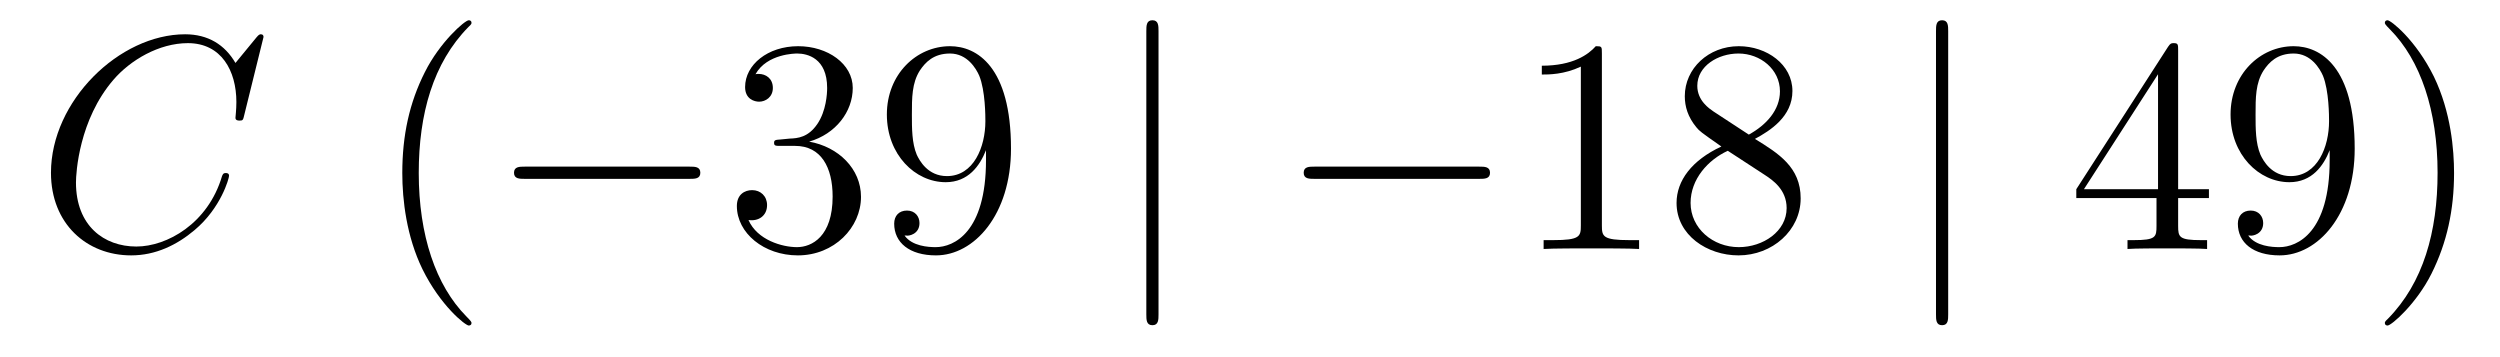
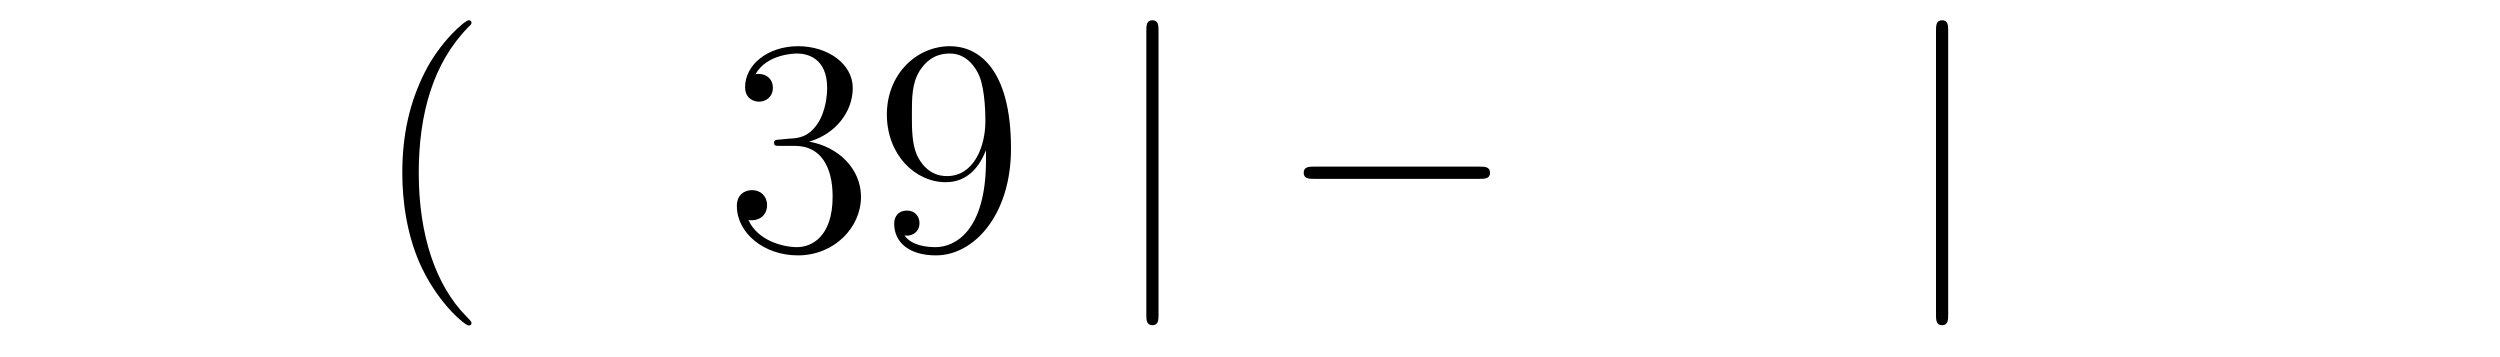
<svg xmlns="http://www.w3.org/2000/svg" height="14pt" version="1.1" viewBox="0 -14 98 14" width="98pt">
  <g id="page1">
    <g transform="matrix(1 0 0 1 -127 650)">
-       <path d="M137.33 -662.548C137.33 -662.656 137.246 -662.656 137.222 -662.656C137.198 -662.656 137.15 -662.656 137.055 -662.536L136.23 -661.532C135.812 -662.249 135.154 -662.656 134.258 -662.656C131.675 -662.656 128.998 -660.038 128.998 -657.228C128.998 -655.232 130.396 -653.989 132.142 -653.989C133.098 -653.989 133.935 -654.395 134.628 -654.981C135.668 -655.854 135.979 -657.013 135.979 -657.109C135.979 -657.217 135.883 -657.217 135.848 -657.217C135.74 -657.217 135.728 -657.145 135.704 -657.097C135.154 -655.232 133.54 -654.336 132.345 -654.336C131.078 -654.336 129.978 -655.148 129.978 -656.846C129.978 -657.228 130.098 -659.308 131.448 -660.874C132.106 -661.64 133.229 -662.309 134.365 -662.309C135.68 -662.309 136.266 -661.221 136.266 -660.002C136.266 -659.691 136.23 -659.428 136.23 -659.38C136.23 -659.273 136.349 -659.273 136.385 -659.273C136.517 -659.273 136.529 -659.285 136.577 -659.5L137.33 -662.548Z" fill-rule="evenodd" />
      <path d="M145.483 -651.335C145.483 -651.371 145.483 -651.395 145.28 -651.598C144.085 -652.806 143.415 -654.778 143.415 -657.217C143.415 -659.536 143.977 -661.532 145.364 -662.943C145.483 -663.05 145.483 -663.074 145.483 -663.11C145.483 -663.182 145.424 -663.206 145.376 -663.206C145.221 -663.206 144.24 -662.345 143.655 -661.173C143.045 -659.966 142.77 -658.687 142.77 -657.217C142.77 -656.152 142.937 -654.73 143.559 -653.451C144.264 -652.017 145.244 -651.239 145.376 -651.239C145.424 -651.239 145.483 -651.263 145.483 -651.335Z" fill-rule="evenodd" />
-       <path d="M154.035 -656.989C154.238 -656.989 154.453 -656.989 154.453 -657.228C154.453 -657.468 154.238 -657.468 154.035 -657.468H147.568C147.365 -657.468 147.149 -657.468 147.149 -657.228C147.149 -656.989 147.365 -656.989 147.568 -656.989H154.035Z" fill-rule="evenodd" />
      <path d="M157.595 -658.532C157.392 -658.52 157.344 -658.507 157.344 -658.4C157.344 -658.281 157.404 -658.281 157.619 -658.281H158.169C159.185 -658.281 159.639 -657.444 159.639 -656.296C159.639 -654.73 158.826 -654.312 158.24 -654.312C157.667 -654.312 156.686 -654.587 156.34 -655.376C156.722 -655.316 157.069 -655.531 157.069 -655.961C157.069 -656.308 156.818 -656.547 156.483 -656.547C156.196 -656.547 155.885 -656.38 155.885 -655.926C155.885 -654.862 156.949 -653.989 158.276 -653.989C159.699 -653.989 160.751 -655.077 160.751 -656.284C160.751 -657.384 159.866 -658.245 158.718 -658.448C159.758 -658.747 160.428 -659.619 160.428 -660.552C160.428 -661.496 159.448 -662.189 158.288 -662.189C157.093 -662.189 156.208 -661.46 156.208 -660.588C156.208 -660.109 156.579 -660.014 156.758 -660.014C157.009 -660.014 157.296 -660.193 157.296 -660.552C157.296 -660.934 157.009 -661.102 156.746 -661.102C156.674 -661.102 156.651 -661.102 156.615 -661.09C157.069 -661.902 158.193 -661.902 158.252 -661.902C158.647 -661.902 159.424 -661.723 159.424 -660.552C159.424 -660.325 159.388 -659.655 159.041 -659.141C158.683 -658.615 158.276 -658.579 157.953 -658.567L157.595 -658.532ZM165.651 -657.719C165.651 -654.897 164.395 -654.312 163.678 -654.312C163.391 -654.312 162.757 -654.348 162.459 -654.766H162.531C162.614 -654.742 163.044 -654.814 163.044 -655.256C163.044 -655.519 162.865 -655.746 162.554 -655.746S162.052 -655.543 162.052 -655.232C162.052 -654.491 162.65 -653.989 163.69 -653.989C165.184 -653.989 166.631 -655.579 166.631 -658.173C166.631 -661.388 165.292 -662.189 164.24 -662.189C162.925 -662.189 161.765 -661.09 161.765 -659.512C161.765 -657.934 162.877 -656.858 164.072 -656.858C164.957 -656.858 165.411 -657.503 165.651 -658.113V-657.719ZM164.12 -657.097C163.367 -657.097 163.044 -657.707 162.937 -657.934C162.746 -658.388 162.746 -658.962 162.746 -659.5C162.746 -660.169 162.746 -660.743 163.056 -661.233C163.272 -661.556 163.594 -661.902 164.24 -661.902C164.921 -661.902 165.268 -661.305 165.387 -661.03C165.627 -660.444 165.627 -659.428 165.627 -659.249C165.627 -658.245 165.172 -657.097 164.12 -657.097Z" fill-rule="evenodd" />
      <path d="M172.414 -662.775C172.414 -662.99 172.414 -663.206 172.175 -663.206C171.936 -663.206 171.936 -662.99 171.936 -662.775V-651.682C171.936 -651.467 171.936 -651.252 172.175 -651.252C172.414 -651.252 172.414 -651.467 172.414 -651.682V-662.775Z" fill-rule="evenodd" />
      <path d="M184.99 -656.989C185.193 -656.989 185.409 -656.989 185.409 -657.228C185.409 -657.468 185.193 -657.468 184.99 -657.468H178.523C178.32 -657.468 178.105 -657.468 178.105 -657.228C178.105 -656.989 178.32 -656.989 178.523 -656.989H184.99Z" fill-rule="evenodd" />
-       <path d="M189.794 -661.902C189.794 -662.178 189.794 -662.189 189.555 -662.189C189.268 -661.867 188.67 -661.424 187.439 -661.424V-661.078C187.714 -661.078 188.311 -661.078 188.969 -661.388V-655.16C188.969 -654.73 188.933 -654.587 187.881 -654.587H187.51V-654.24C187.833 -654.264 188.993 -654.264 189.387 -654.264C189.782 -654.264 190.929 -654.264 191.252 -654.24V-654.587H190.881C189.83 -654.587 189.794 -654.73 189.794 -655.16V-661.902ZM195.793 -658.555C196.391 -658.878 197.263 -659.428 197.263 -660.432C197.263 -661.472 196.259 -662.189 195.16 -662.189C193.976 -662.189 193.044 -661.317 193.044 -660.229C193.044 -659.823 193.163 -659.416 193.498 -659.01C193.63 -658.854 193.642 -658.842 194.478 -658.257C193.319 -657.719 192.721 -656.918 192.721 -656.045C192.721 -654.778 193.928 -653.989 195.148 -653.989C196.475 -653.989 197.586 -654.969 197.586 -656.224C197.586 -657.444 196.726 -657.982 195.793 -658.555ZM194.167 -659.631C194.012 -659.739 193.534 -660.05 193.534 -660.635C193.534 -661.413 194.347 -661.902 195.148 -661.902C196.008 -661.902 196.774 -661.281 196.774 -660.42C196.774 -659.691 196.247 -659.105 195.554 -658.723L194.167 -659.631ZM194.729 -658.089L196.176 -657.145C196.487 -656.942 197.036 -656.571 197.036 -655.842C197.036 -654.933 196.116 -654.312 195.16 -654.312C194.143 -654.312 193.271 -655.053 193.271 -656.045C193.271 -656.977 193.952 -657.731 194.729 -658.089Z" fill-rule="evenodd" />
      <path d="M203.369 -662.775C203.369 -662.99 203.369 -663.206 203.13 -663.206S202.891 -662.99 202.891 -662.775V-651.682C202.891 -651.467 202.891 -651.252 203.13 -651.252S203.369 -651.467 203.369 -651.682V-662.775Z" fill-rule="evenodd" />
-       <path d="M212.383 -662.022C212.383 -662.249 212.383 -662.309 212.216 -662.309C212.12 -662.309 212.084 -662.309 211.988 -662.166L208.391 -656.583V-656.236H211.535V-655.148C211.535 -654.706 211.511 -654.587 210.638 -654.587H210.398V-654.24C210.674 -654.264 211.619 -654.264 211.952 -654.264C212.287 -654.264 213.245 -654.264 213.518 -654.24V-654.587H213.28C212.419 -654.587 212.383 -654.706 212.383 -655.148V-656.236H213.59V-656.583H212.383V-662.022ZM211.595 -661.09V-656.583H208.69L211.595 -661.09ZM218.323 -657.719C218.323 -654.897 217.068 -654.312 216.35 -654.312C216.064 -654.312 215.43 -654.348 215.131 -654.766H215.203C215.287 -654.742 215.717 -654.814 215.717 -655.256C215.717 -655.519 215.538 -655.746 215.227 -655.746C214.916 -655.746 214.724 -655.543 214.724 -655.232C214.724 -654.491 215.322 -653.989 216.362 -653.989C217.856 -653.989 219.304 -655.579 219.304 -658.173C219.304 -661.388 217.964 -662.189 216.912 -662.189C215.598 -662.189 214.438 -661.09 214.438 -659.512C214.438 -657.934 215.55 -656.858 216.745 -656.858C217.63 -656.858 218.084 -657.503 218.323 -658.113V-657.719ZM216.793 -657.097C216.04 -657.097 215.717 -657.707 215.61 -657.934C215.418 -658.388 215.418 -658.962 215.418 -659.5C215.418 -660.169 215.418 -660.743 215.729 -661.233C215.944 -661.556 216.266 -661.902 216.912 -661.902C217.594 -661.902 217.94 -661.305 218.06 -661.03C218.299 -660.444 218.299 -659.428 218.299 -659.249C218.299 -658.245 217.844 -657.097 216.793 -657.097ZM223.199 -657.217C223.199 -658.125 223.079 -659.607 222.41 -660.994C221.705 -662.428 220.724 -663.206 220.592 -663.206C220.546 -663.206 220.486 -663.182 220.486 -663.11C220.486 -663.074 220.486 -663.05 220.688 -662.847C221.884 -661.64 222.553 -659.667 222.553 -657.228C222.553 -654.909 221.992 -652.913 220.604 -651.502C220.486 -651.395 220.486 -651.371 220.486 -651.335C220.486 -651.263 220.546 -651.239 220.592 -651.239C220.748 -651.239 221.729 -652.1 222.314 -653.272C222.924 -654.491 223.199 -655.782 223.199 -657.217Z" fill-rule="evenodd" />
    </g>
  </g>
</svg>